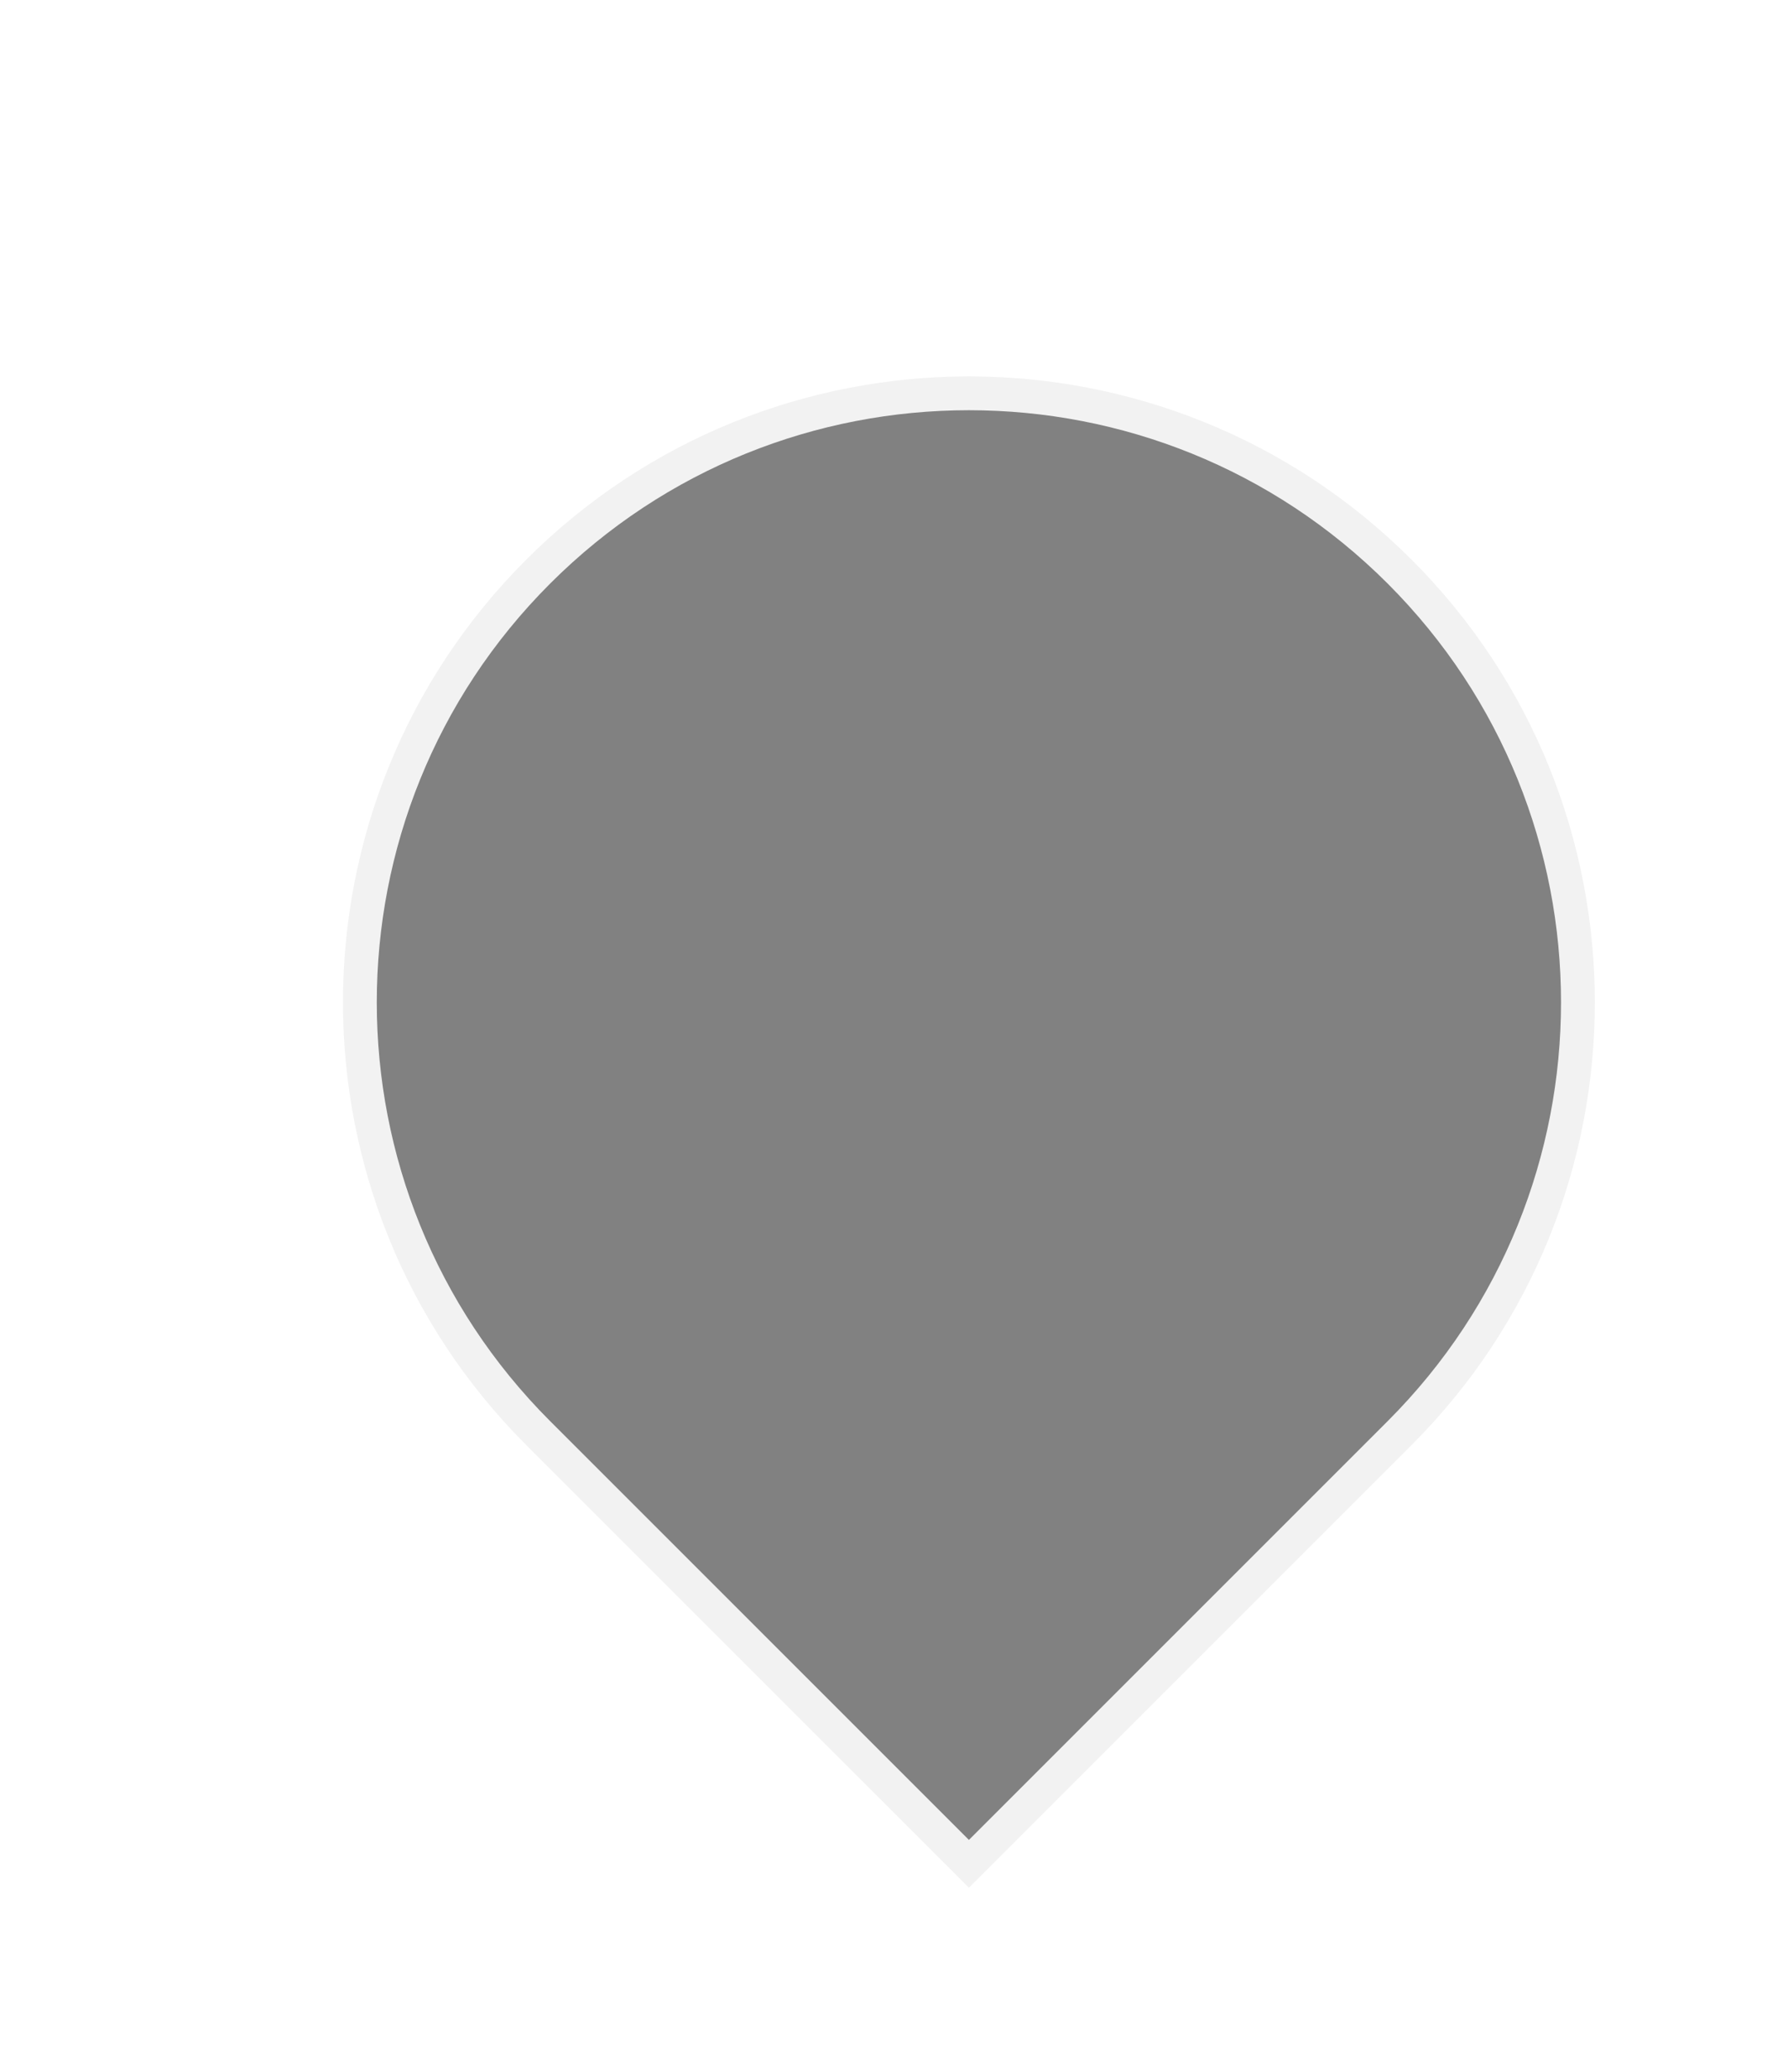
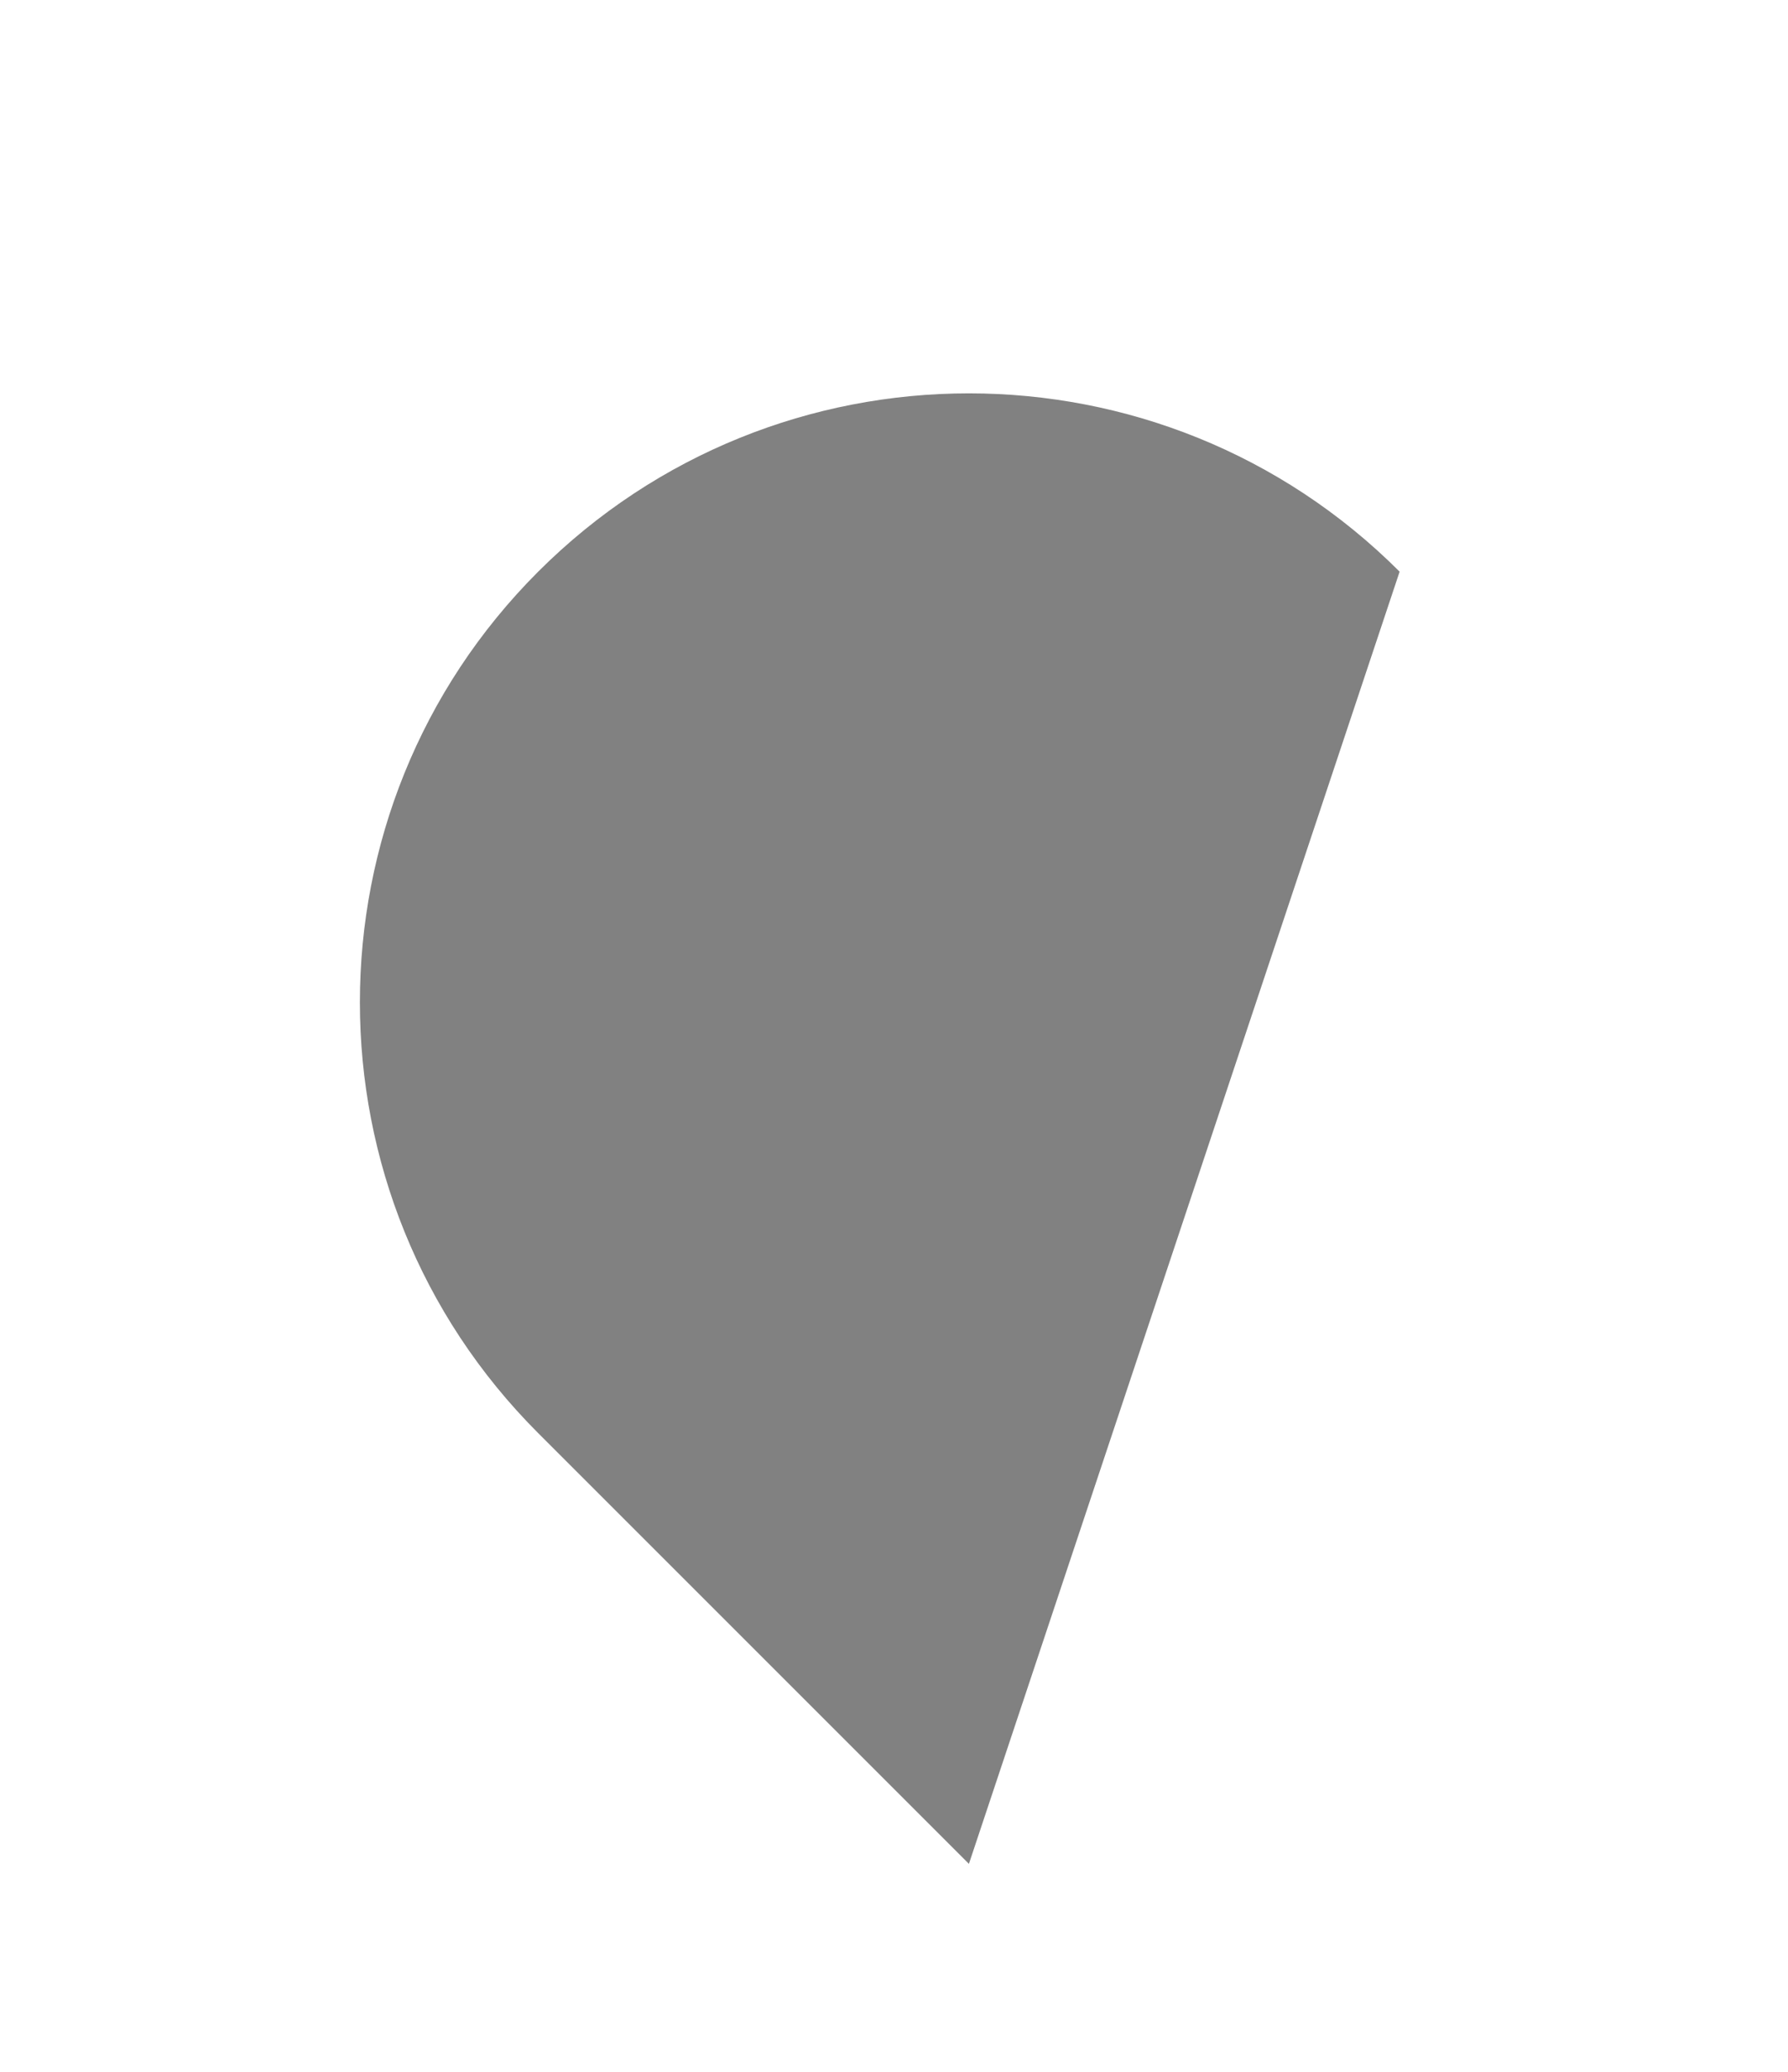
<svg xmlns="http://www.w3.org/2000/svg" width="107" height="124" viewBox="0 0 107 124" fill="none">
  <g filter="url(#filter0_d_2219_287)">
-     <path d="M78.758 27.209C92.985 41.436 92.986 64.533 78.758 78.76L52.983 104.536L27.207 78.76C12.98 64.533 12.98 41.436 27.207 27.209C41.434 12.982 64.531 12.982 78.758 27.209Z" fill="#818181" />
-     <path d="M78.043 78.043C91.875 64.211 91.875 41.754 78.043 27.922C64.211 14.09 41.754 14.09 27.922 27.922C14.09 41.754 14.09 64.211 27.922 78.043L52.983 103.104L78.043 78.043ZM52.983 105.965L26.491 79.474C11.869 64.852 11.869 41.113 26.491 26.491C41.113 11.869 64.852 11.869 79.474 26.491C94.096 41.113 94.096 64.852 79.474 79.474L52.983 105.965Z" fill="#F2F2F2" />
+     <path d="M78.758 27.209L52.983 104.536L27.207 78.76C12.98 64.533 12.98 41.436 27.207 27.209C41.434 12.982 64.531 12.982 78.758 27.209Z" fill="#818181" />
  </g>
  <defs>
    <filter id="filter0_d_2219_287" x="9.525" y="11.525" width="96.916" height="112.44" filterUnits="userSpaceOnUse" color-interpolation-filters="sRGB">
      <feFlood flood-opacity="0" result="BackgroundImageFix" />
      <feColorMatrix in="SourceAlpha" type="matrix" values="0 0 0 0 0 0 0 0 0 0 0 0 0 0 0 0 0 0 127 0" result="hardAlpha" />
      <feOffset dx="5" dy="7" />
      <feGaussianBlur stdDeviation="5.5" />
      <feComposite in2="hardAlpha" operator="out" />
      <feColorMatrix type="matrix" values="0 0 0 0 0 0 0 0 0 0 0 0 0 0 0 0 0 0 0.31 0" />
      <feBlend mode="normal" in2="BackgroundImageFix" result="effect1_dropShadow_2219_287" />
      <feBlend mode="normal" in="SourceGraphic" in2="effect1_dropShadow_2219_287" result="shape" />
    </filter>
  </defs>
</svg>